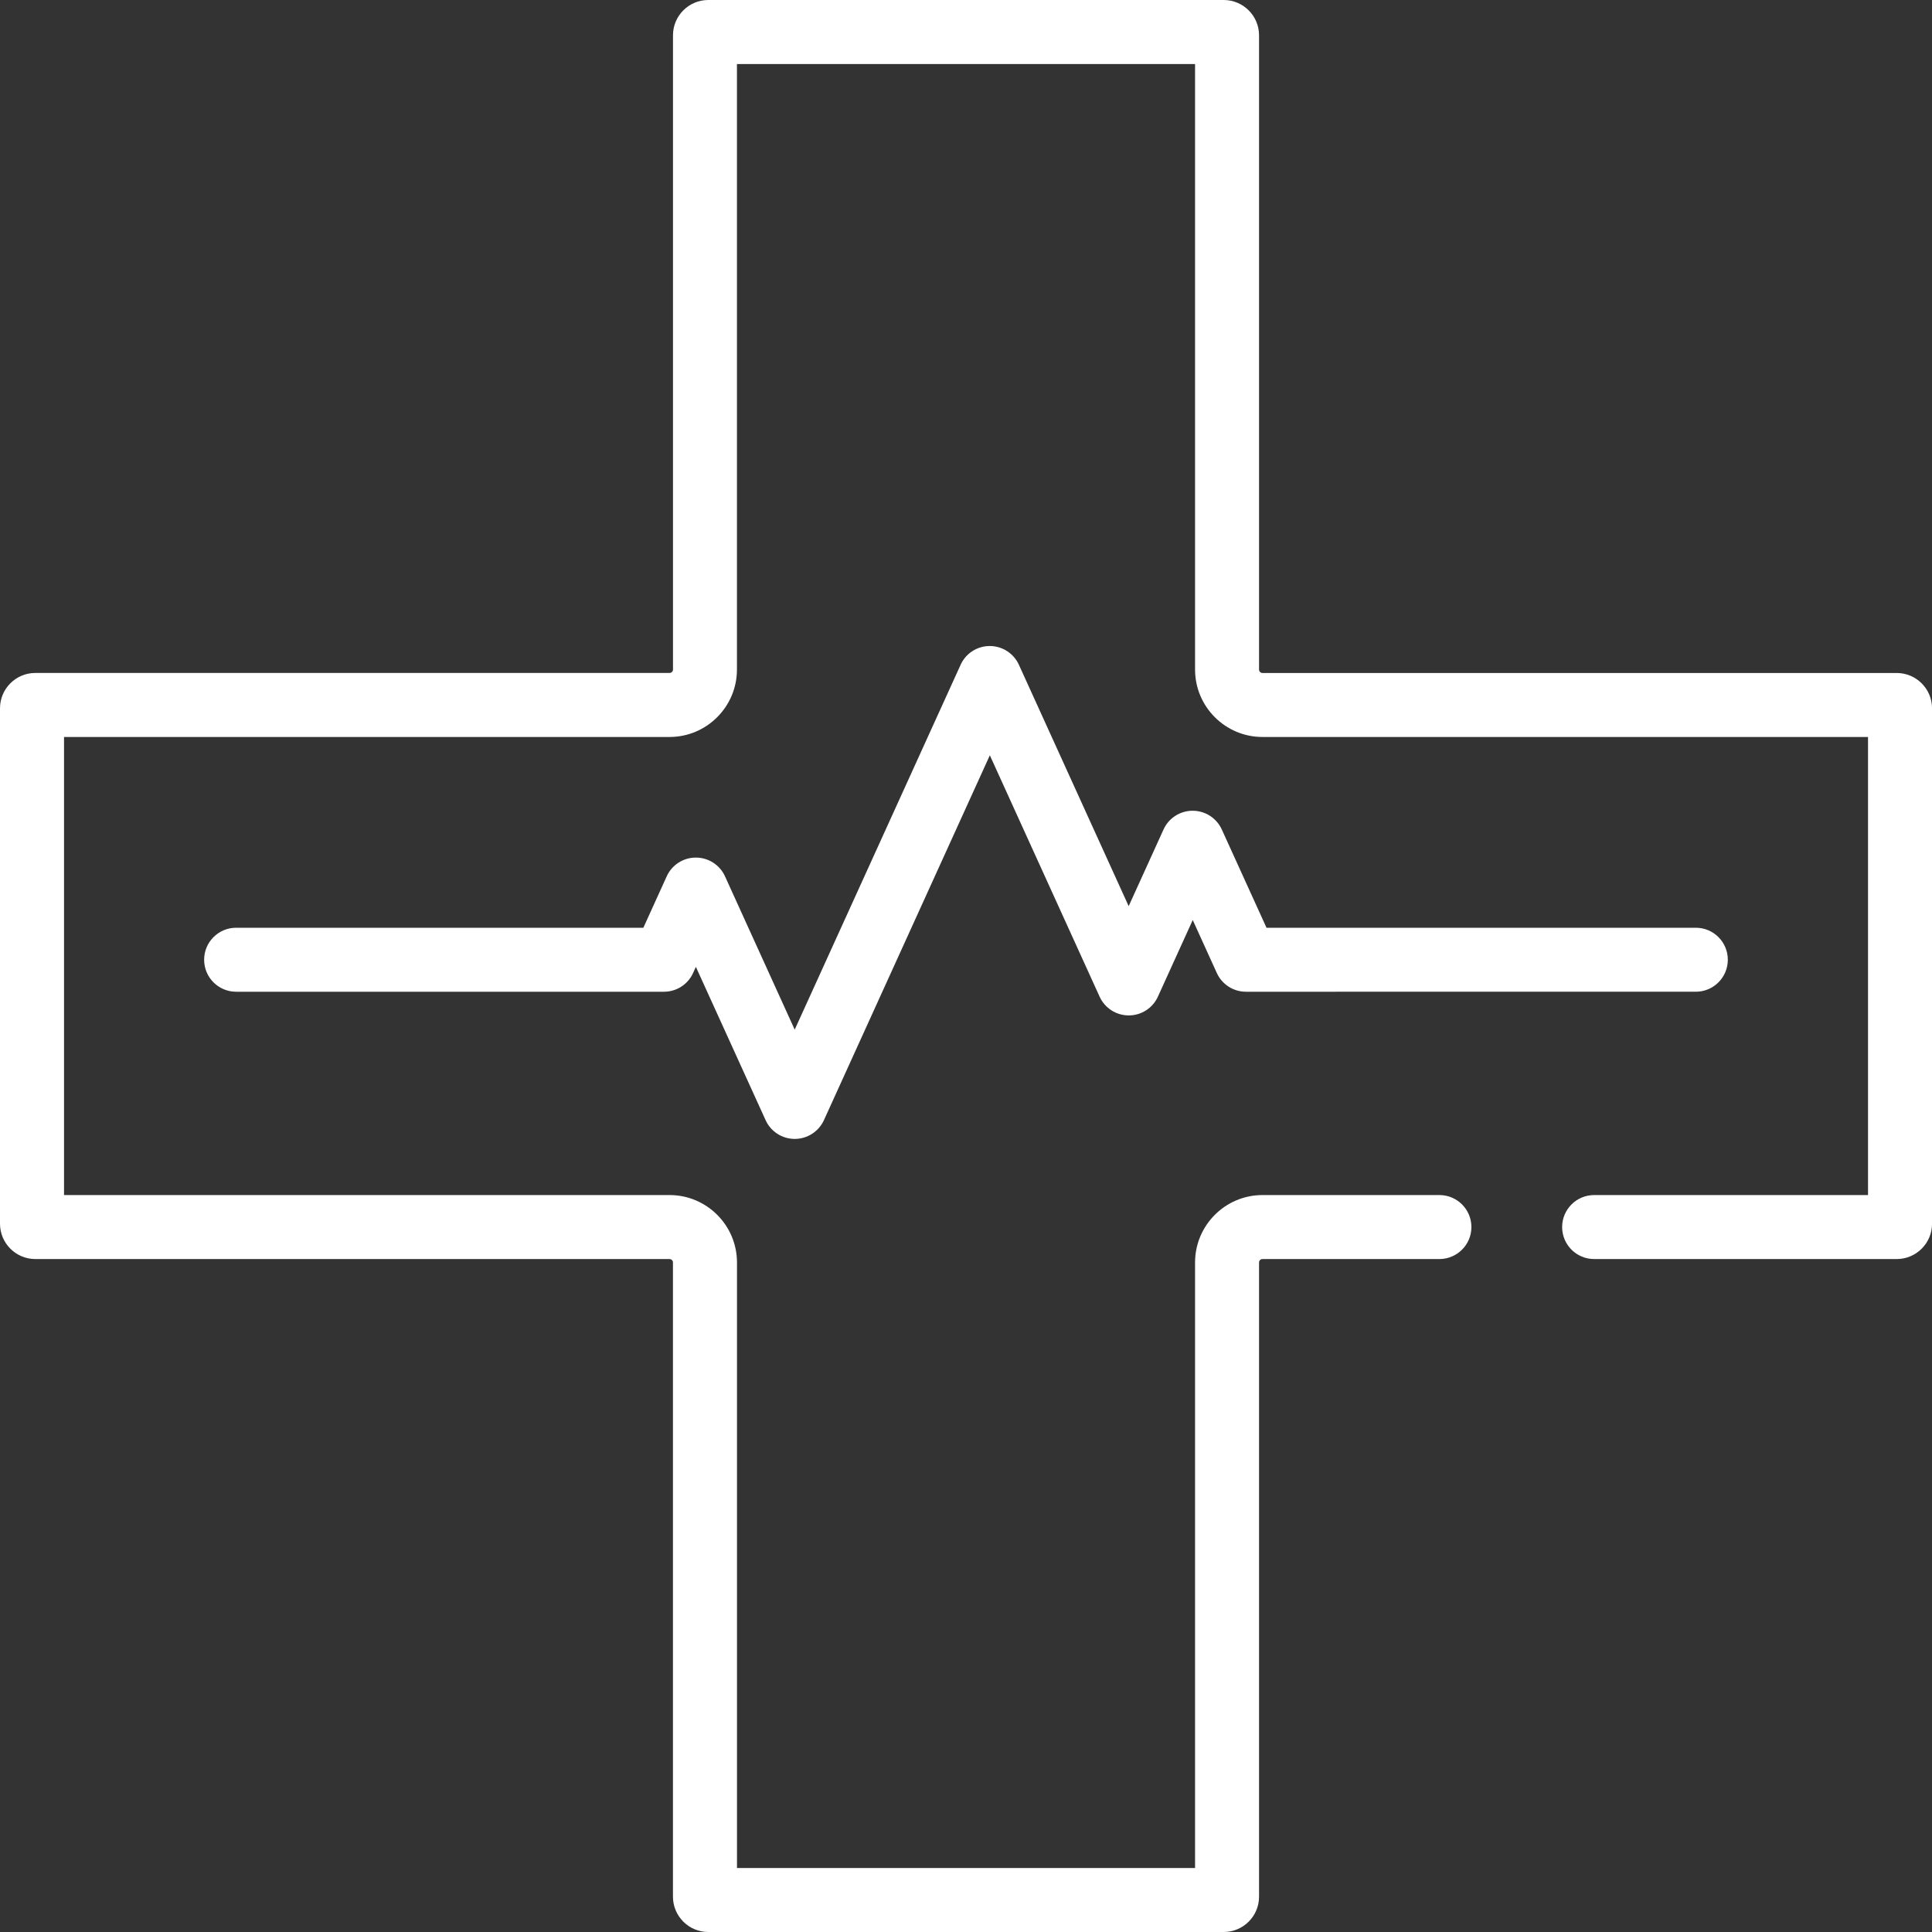
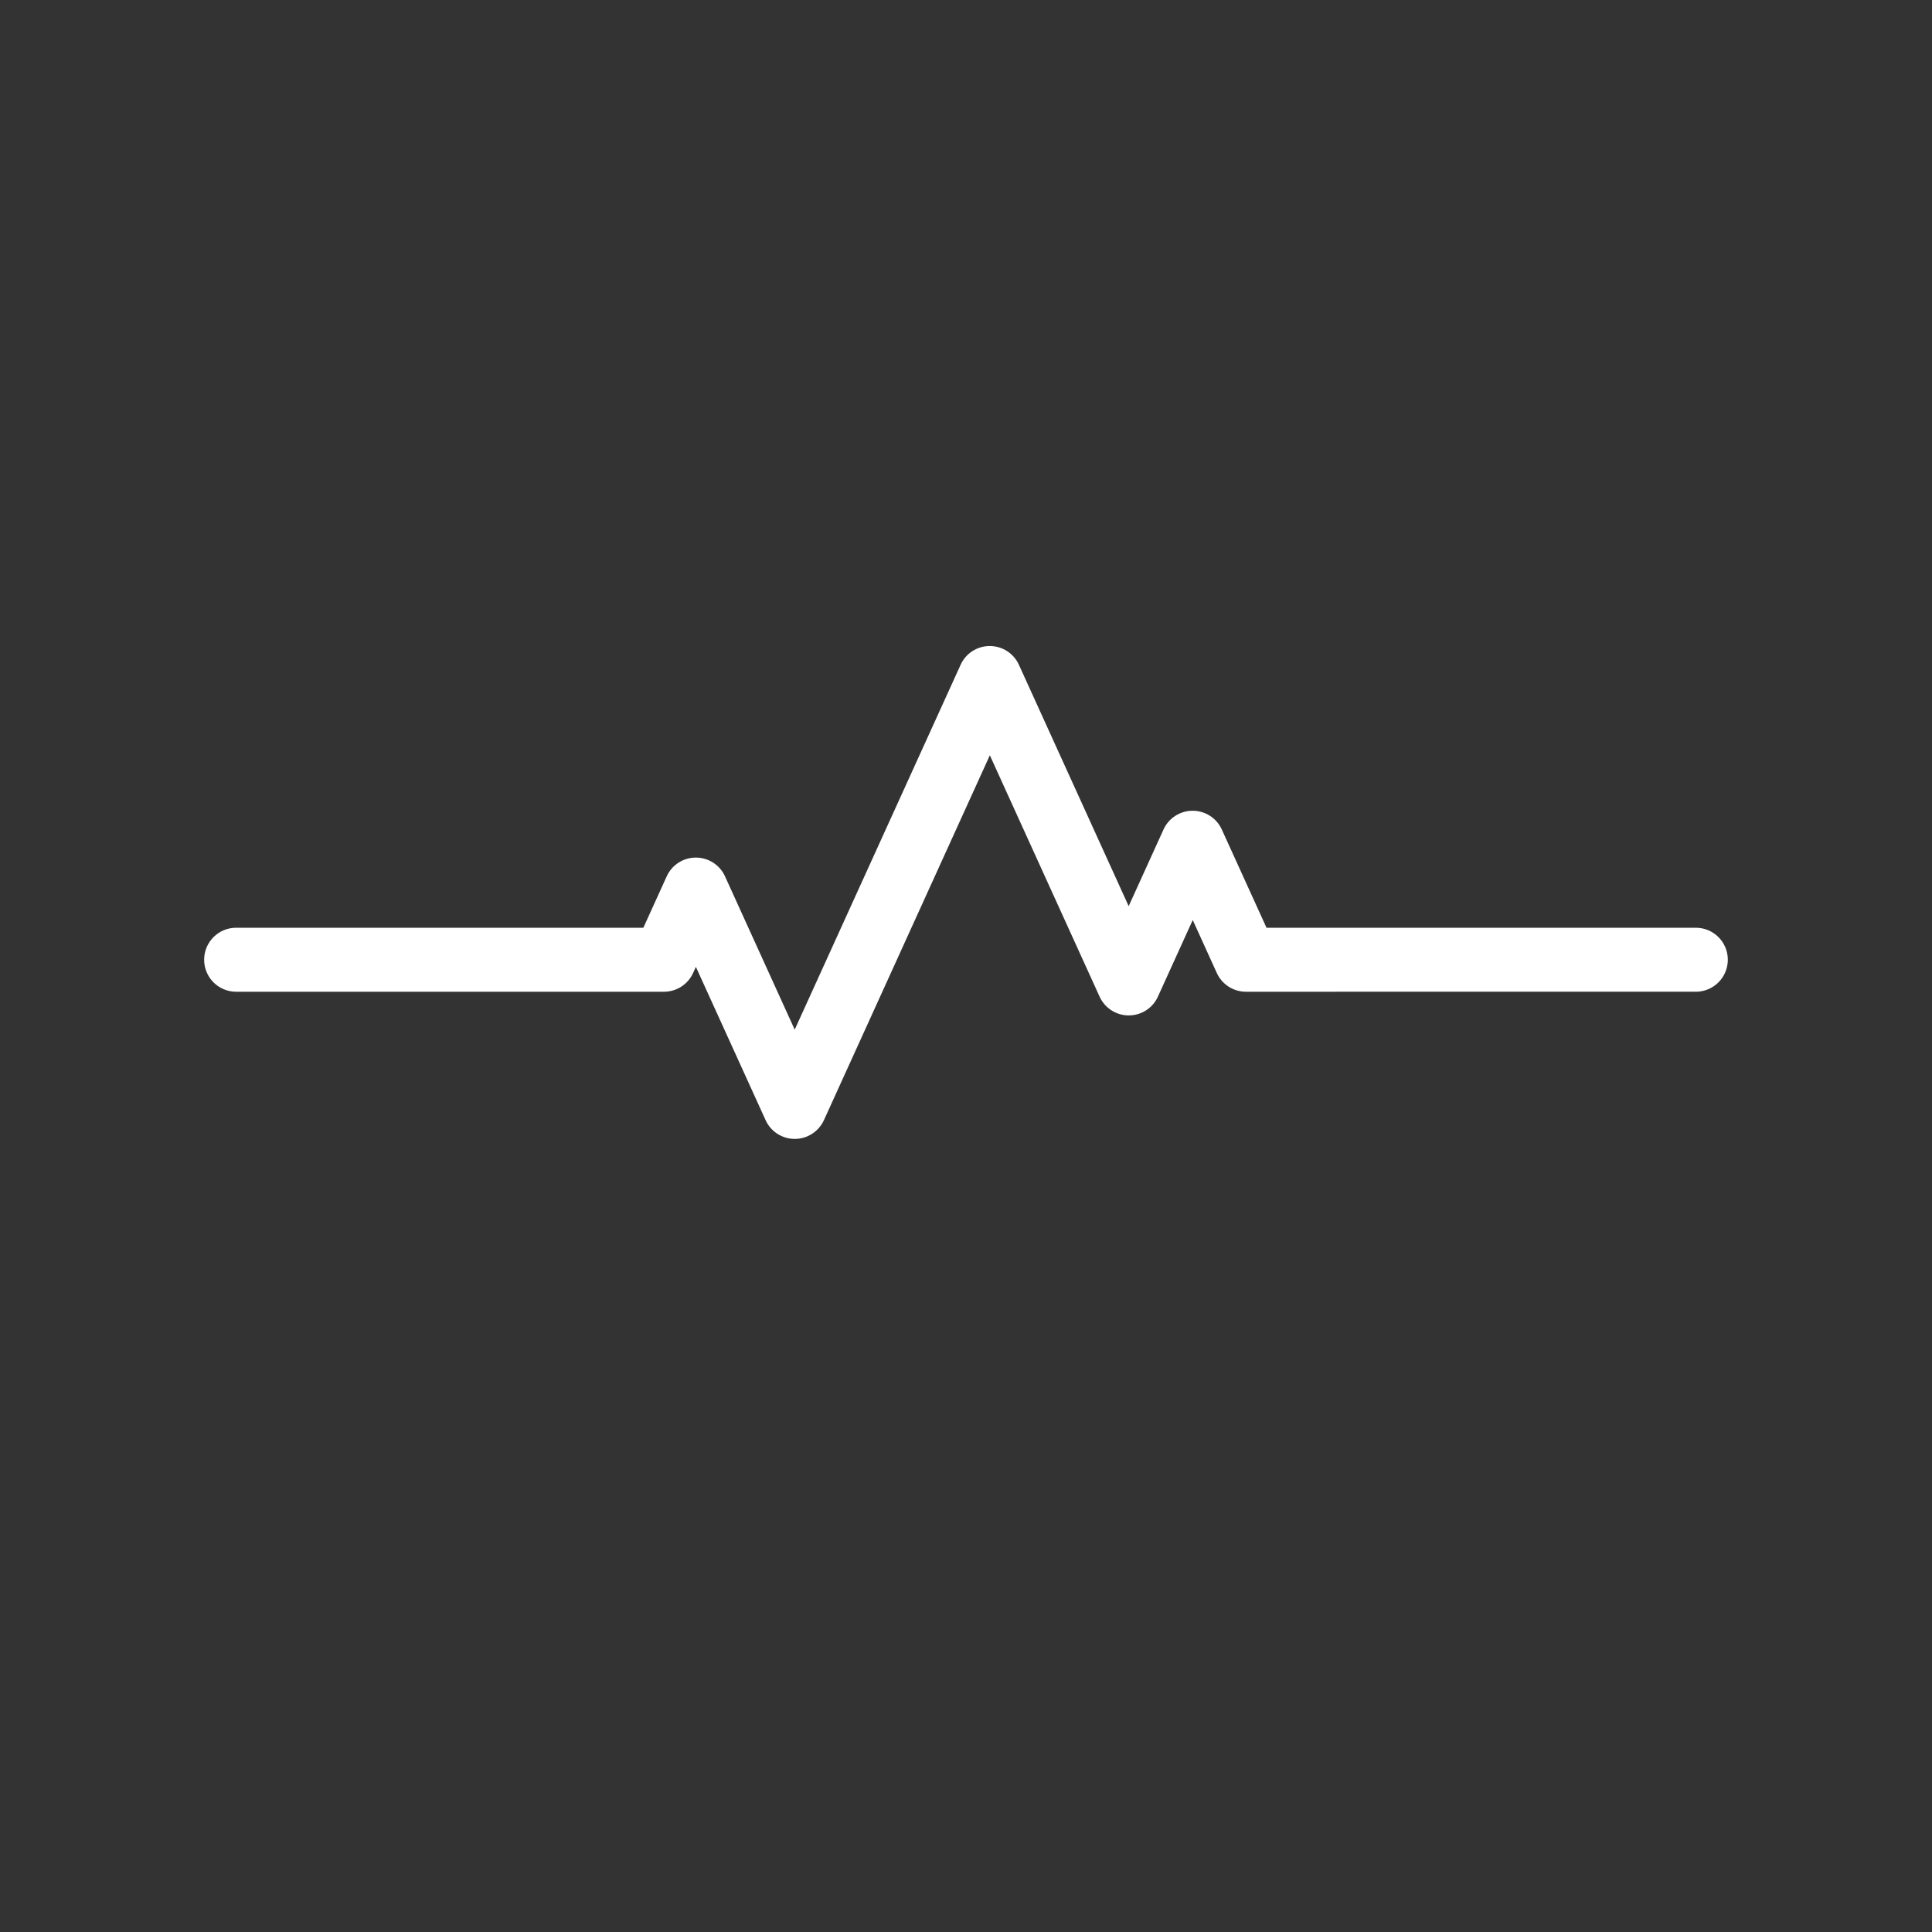
<svg xmlns="http://www.w3.org/2000/svg" id="Capa_1" x="0px" y="0px" viewBox="0 0 50 50" xml:space="preserve">
  <rect x="0" y="0" width="50" height="50" fill="#333333" stroke="none" />
  <g>
    <g>
      <path fill="#FFFFFF" d="M20.568,29.475c-0.325,0-0.62-0.19-0.754-0.485l-1.805-3.968l-0.072,0.159 c-0.134,0.296-0.429,0.485-0.754,0.485H6.111c-0.458,0-0.828-0.371-0.828-0.828c0-0.458,0.371-0.828,0.828-0.828H16.65 l0.605-1.331c0.134-0.296,0.429-0.485,0.754-0.485c0.325,0,0.62,0.19,0.754,0.485l1.804,3.968l4.294-9.443 c0.134-0.296,0.429-0.485,0.754-0.485c0.325,0,0.62,0.19,0.754,0.485l2.841,6.247l0.902-1.984 c0.134-0.296,0.429-0.485,0.754-0.485c0.325,0,0.62,0.19,0.754,0.485l1.157,2.543h11.111c0.458,0,0.828,0.371,0.828,0.828 c0,0.457-0.371,0.828-0.828,0.828H32.245c-0.325,0-0.62-0.19-0.754-0.485l-0.623-1.371l-0.902,1.984 c-0.134,0.296-0.429,0.485-0.754,0.485c-0.325,0-0.62-0.19-0.754-0.485l-2.841-6.247l-4.294,9.443 C21.187,29.285,20.893,29.475,20.568,29.475L20.568,29.475z" />
    </g>
    <g>
      <g>
-         <path fill="#FFFFFF" d="M31.67,50H18.33c-0.504,0-0.914-0.41-0.914-0.914V32.673c0-0.049-0.04-0.089-0.089-0.089H0.914 C0.41,32.584,0,32.174,0,31.67V18.33c0-0.504,0.41-0.914,0.914-0.914h16.414c0.049,0,0.089-0.04,0.089-0.089V0.914 C17.416,0.41,17.826,0,18.33,0H31.67c0.504,0,0.914,0.41,0.914,0.914v16.414c0,0.049,0.04,0.089,0.089,0.089h16.414 c0.504,0,0.914,0.41,0.914,0.914V31.67c0,0.504-0.41,0.914-0.914,0.914h-7.831c-0.458,0-0.828-0.371-0.828-0.828 s0.371-0.828,0.828-0.828h7.088V19.073H32.673c-0.962,0-1.745-0.783-1.745-1.745V1.657H19.072v15.671 c0,0.962-0.783,1.745-1.745,1.745H1.657v11.855h15.671c0.962,0,1.745,0.783,1.745,1.745v15.671h11.855V32.673 c0-0.962,0.783-1.745,1.745-1.745h4.579c0.458,0,0.828,0.371,0.828,0.828c0,0.457-0.371,0.828-0.828,0.828h-4.579 c-0.049,0-0.089,0.04-0.089,0.089v16.414C32.584,49.59,32.174,50,31.67,50L31.67,50z" />
-       </g>
+         </g>
    </g>
  </g>
</svg>